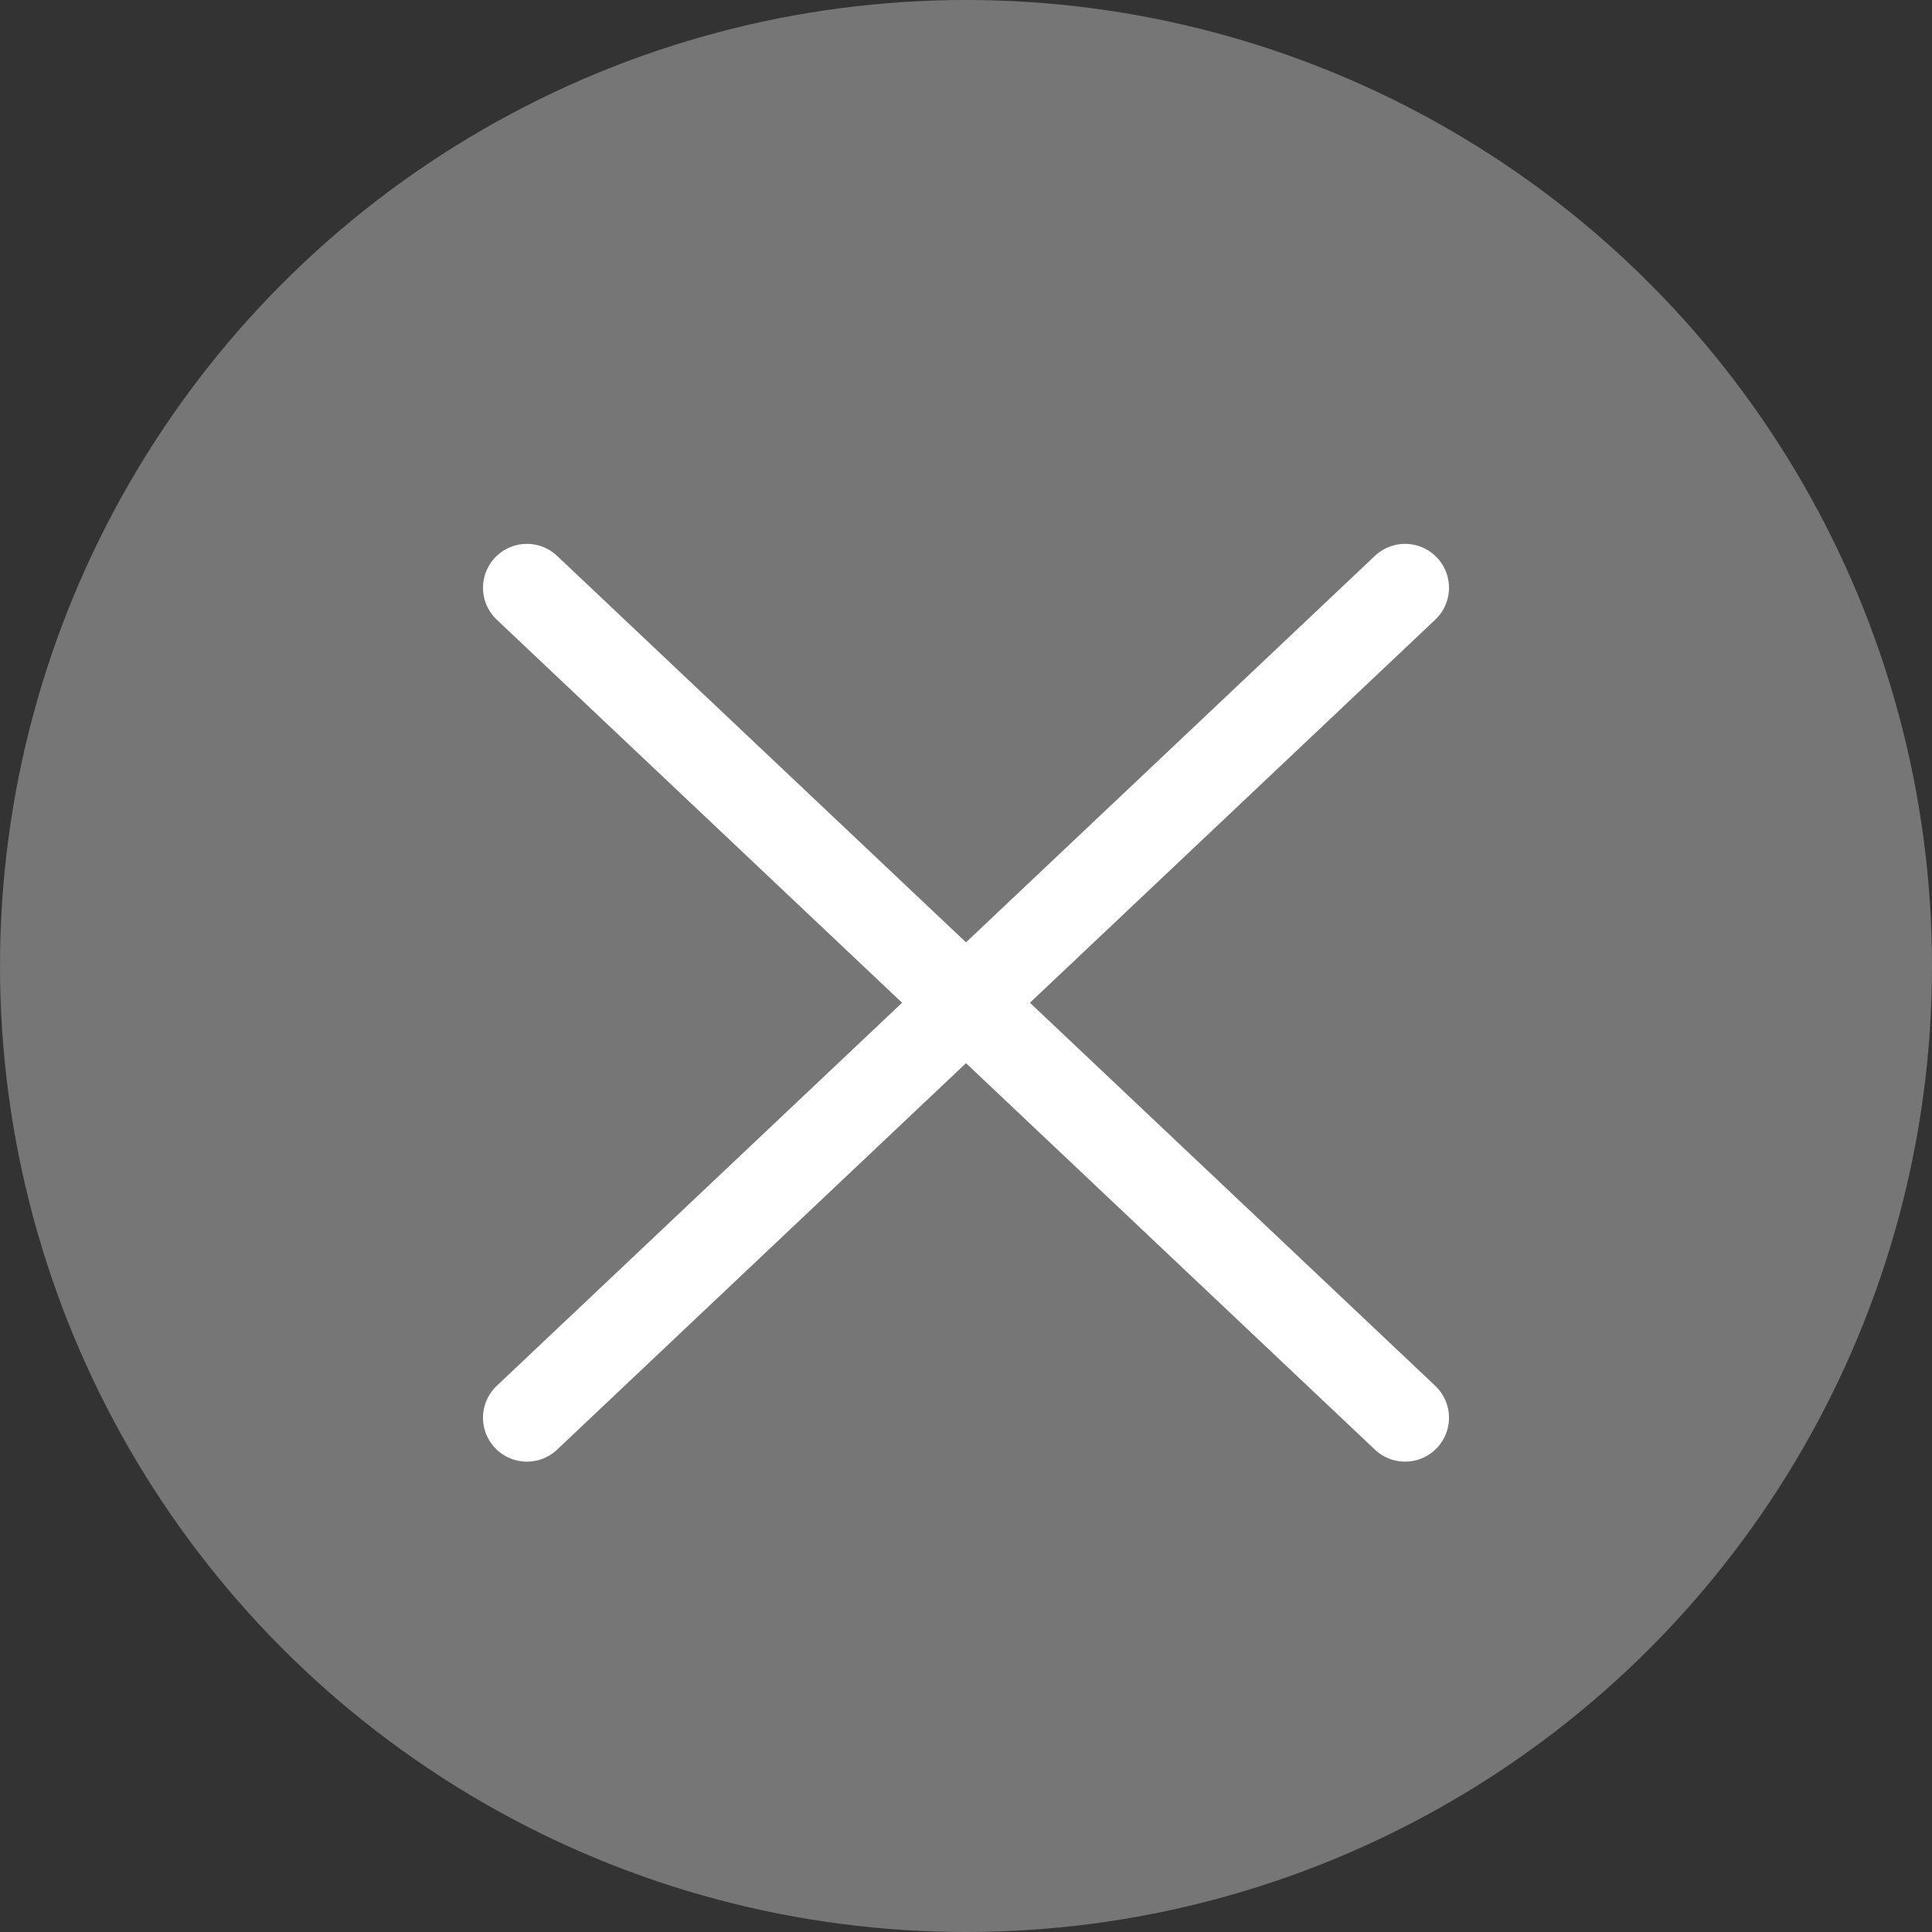
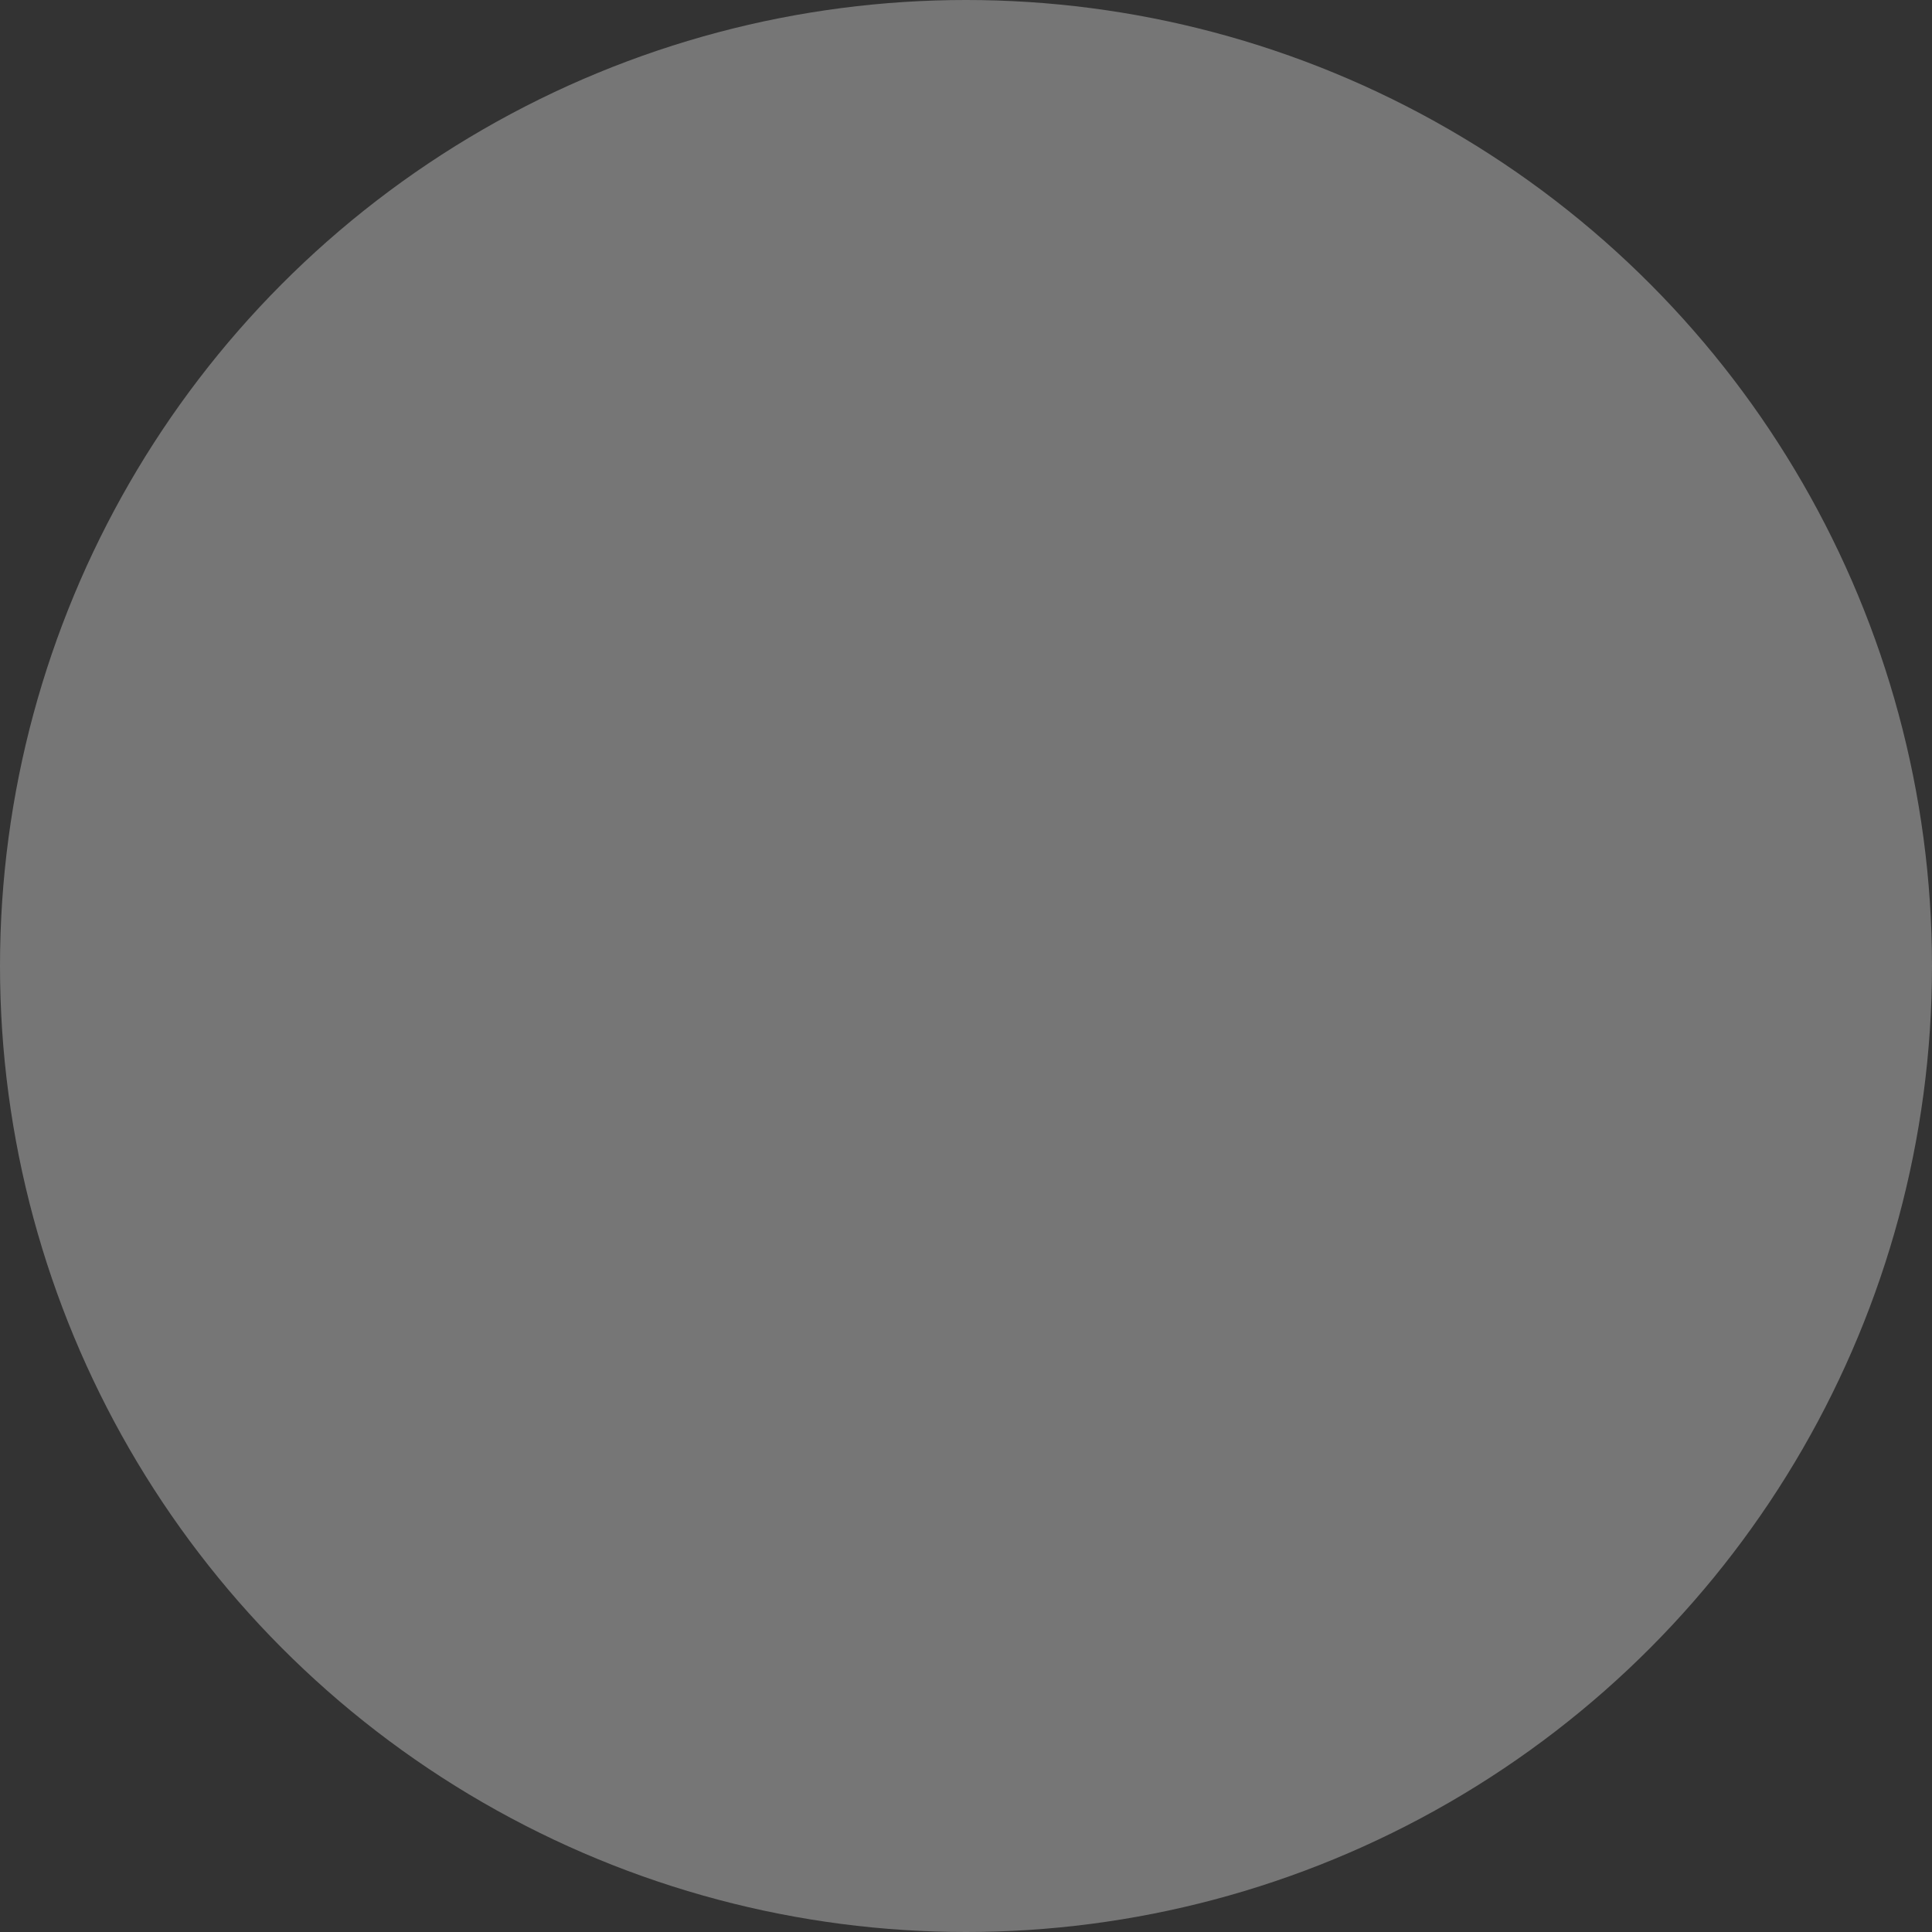
<svg xmlns="http://www.w3.org/2000/svg" width="22" height="22" viewBox="0 0 22 22" fill="none">
  <rect x="0" y="0" width="22" height="22" fill="#333333" stroke="none" />
  <circle cx="11" cy="11" r="11" fill="#8E8E8E" fill-opacity="0.73" />
-   <path d="M6 6.693L16 16.144M6 16.144L16 6.693" stroke="white" stroke-linecap="round" stroke-linejoin="round" />
</svg>